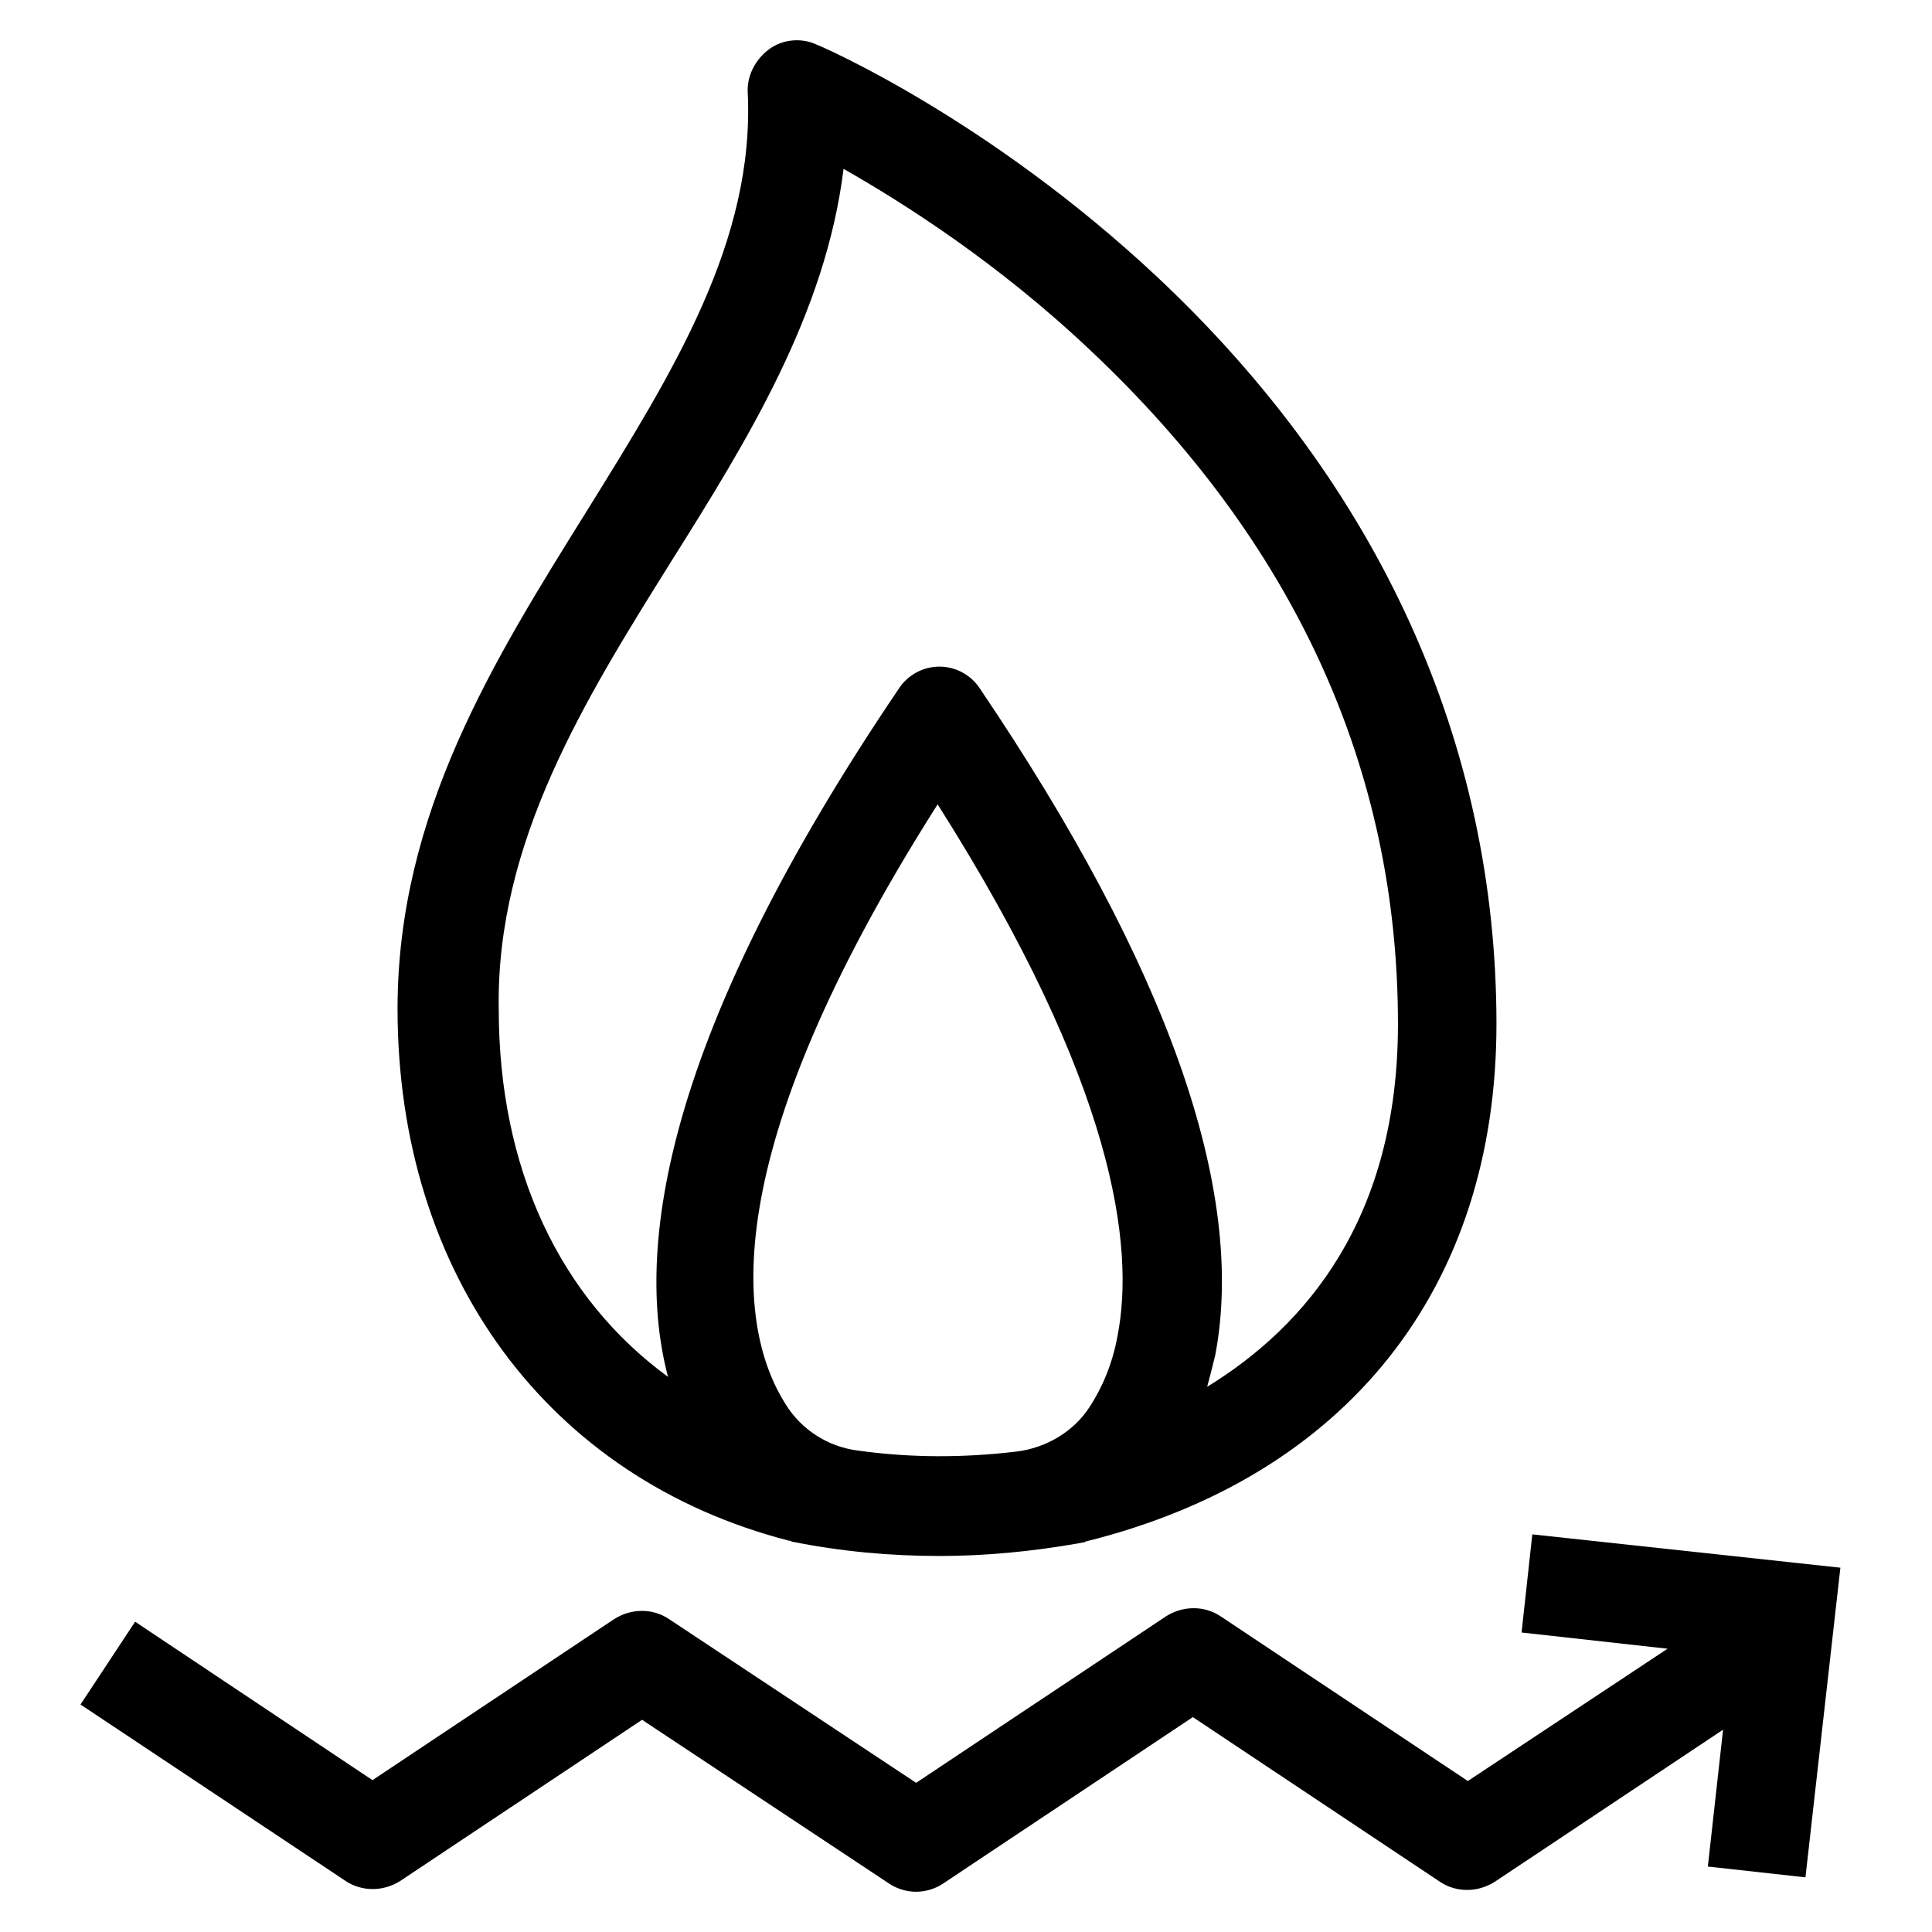
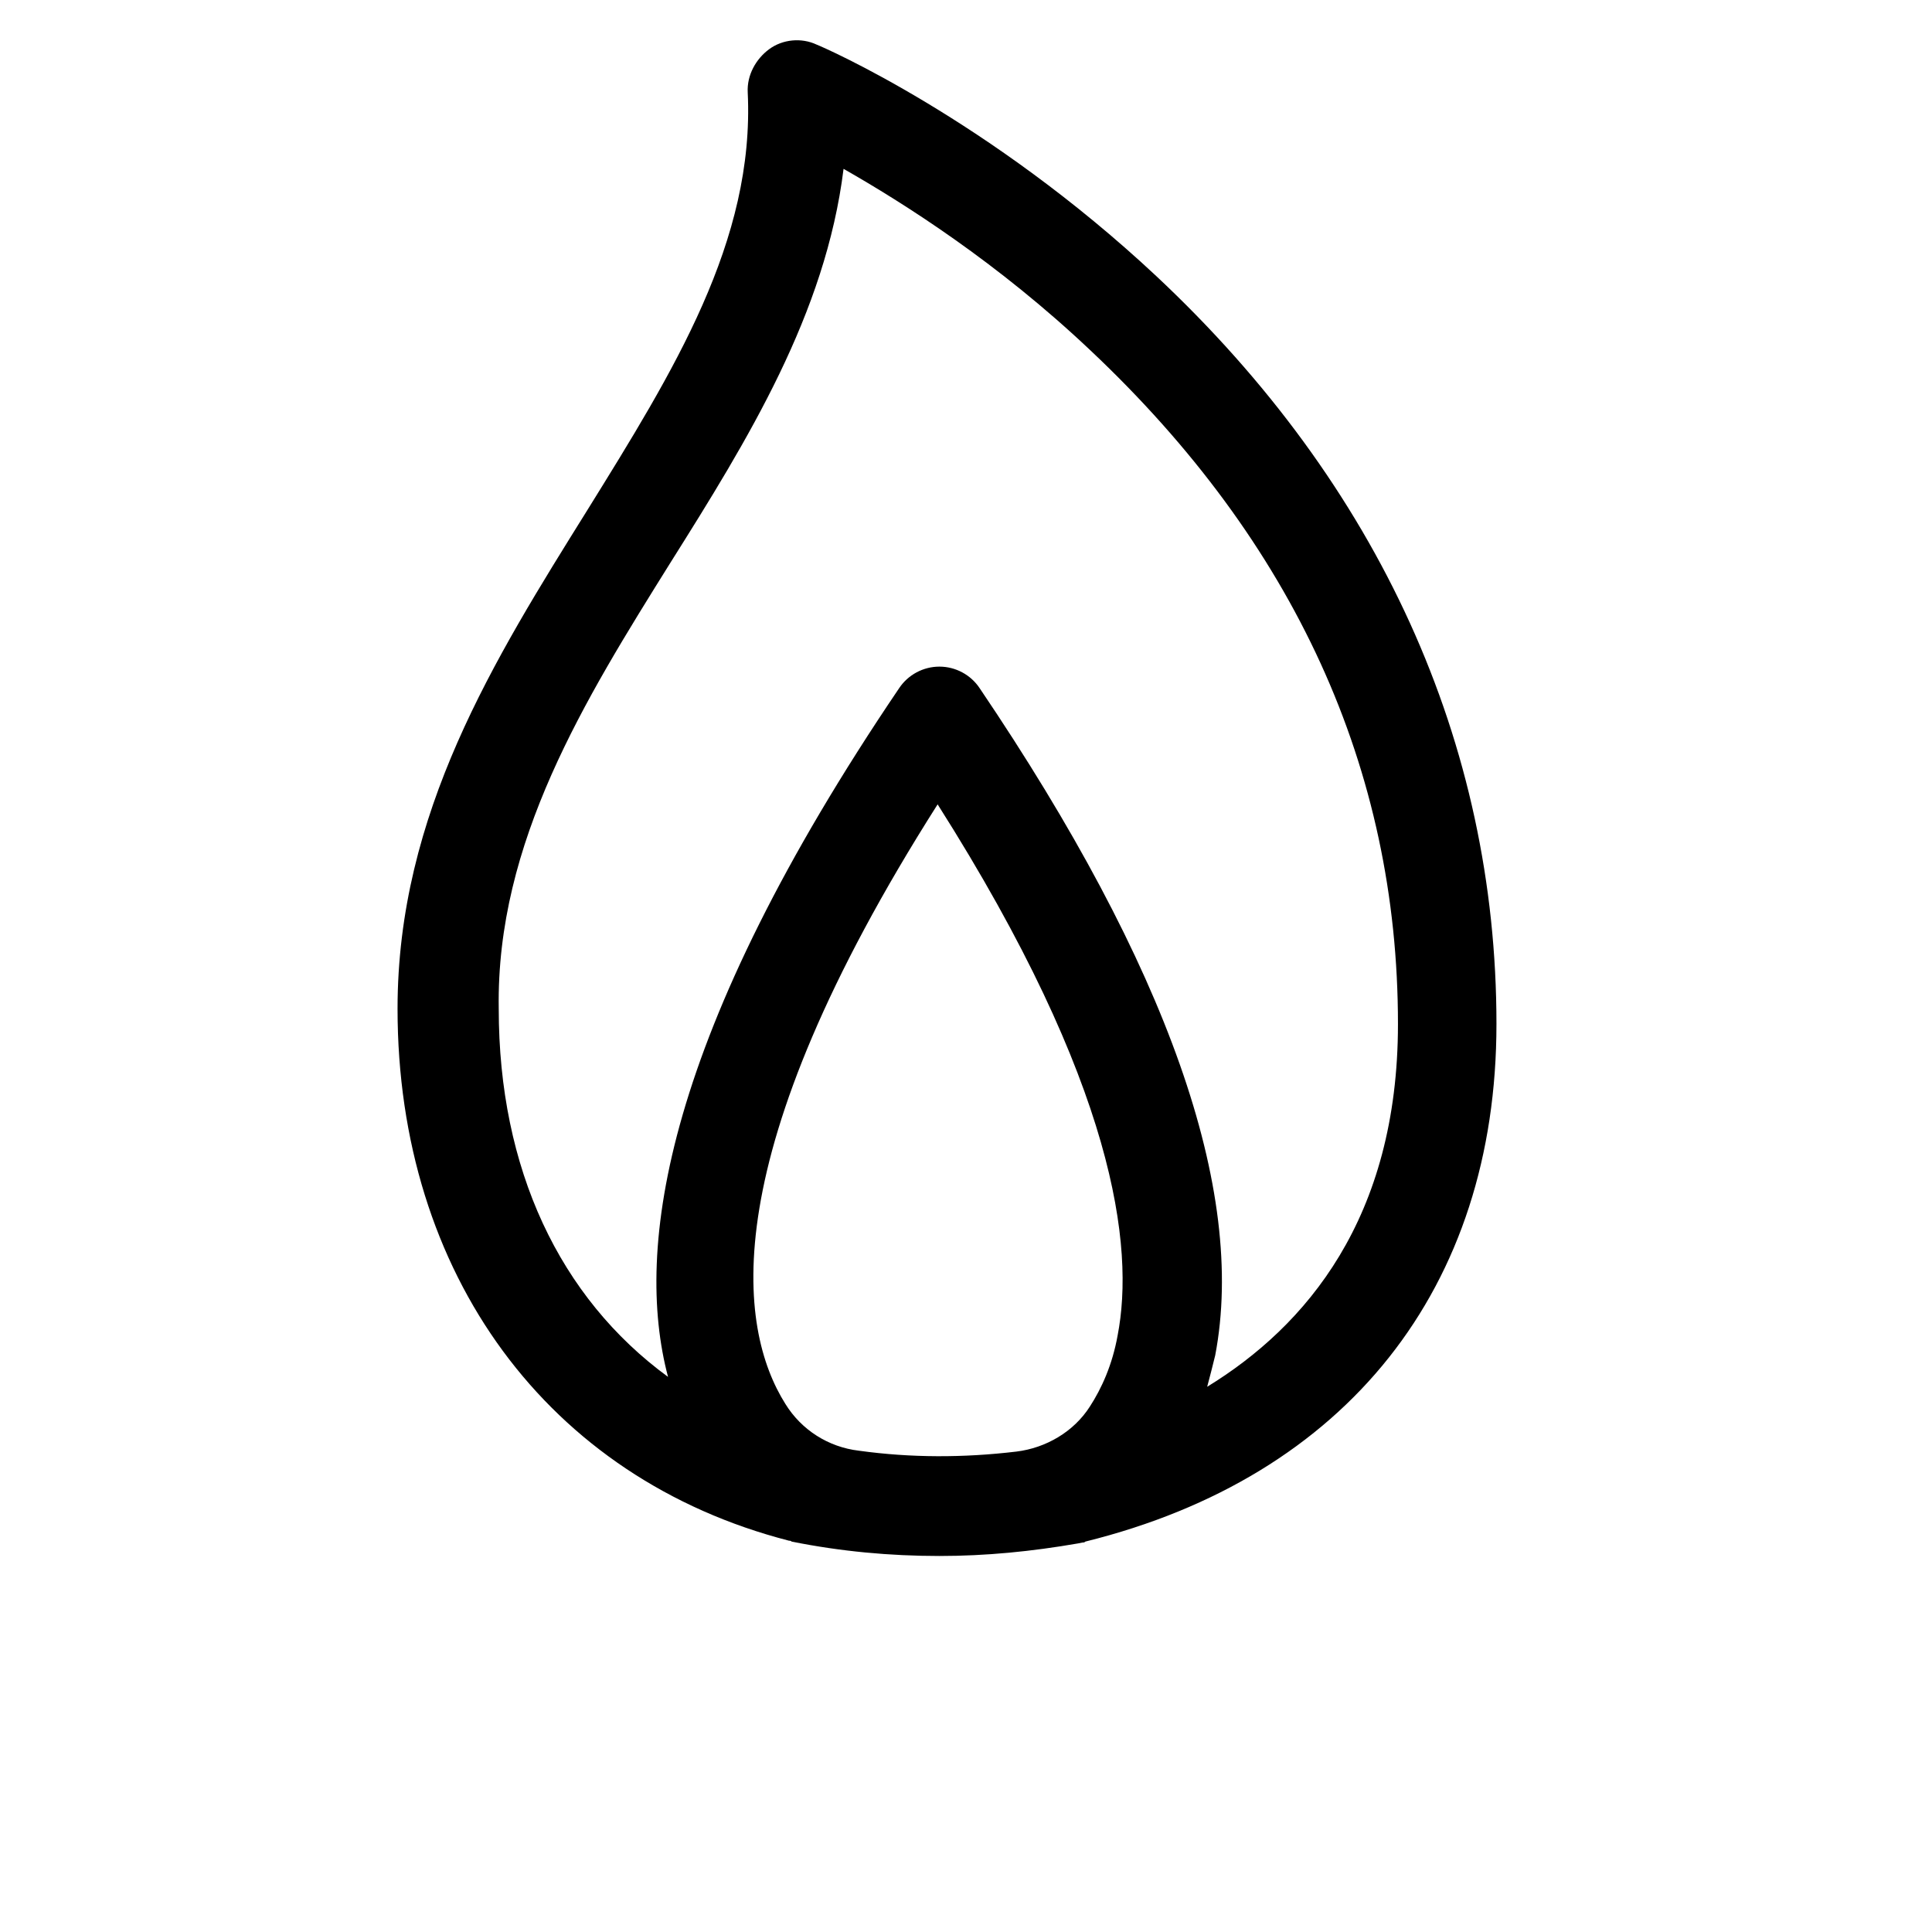
<svg xmlns="http://www.w3.org/2000/svg" width="48" height="48" viewBox="0 0 48 48" fill="none">
-   <path d="M38.07 38.121L37.803 40.559L41.43 40.962L36.468 44.249L30.326 40.157C29.926 39.888 29.392 39.888 28.969 40.157L22.761 44.294L16.619 40.224C16.219 39.955 15.685 39.955 15.262 40.224L9.254 44.227L3.357 40.291L2 42.348L8.586 46.732C8.987 47 9.521 47 9.944 46.732L15.952 42.728L22.093 46.799C22.293 46.933 22.538 47 22.761 47C22.983 47 23.228 46.933 23.428 46.799L29.636 42.661L35.778 46.754C36.178 47.022 36.712 47.022 37.135 46.754L42.809 42.974L42.431 46.374L44.856 46.642L45.724 38.949L38.07 38.121Z" fill="black" />
  <path d="M19.601 38.278C19.623 38.278 19.645 38.278 19.668 38.3C20.891 38.546 22.115 38.658 23.339 38.658C24.496 38.658 25.631 38.546 26.788 38.345L26.899 38.323C26.922 38.323 26.944 38.323 26.966 38.3C33.464 36.69 37.179 31.994 37.179 25.441C37.179 18.463 34.264 12.045 28.724 6.856C24.563 2.965 20.469 1.176 20.291 1.109C19.912 0.93 19.445 0.975 19.111 1.221C18.777 1.467 18.555 1.869 18.577 2.294C18.755 5.984 16.73 9.227 14.594 12.671C12.28 16.384 9.877 20.208 9.877 25.061C9.877 31.658 13.615 36.735 19.601 38.278ZM27.767 33.179C27.634 33.917 27.367 34.498 27.077 34.946C26.677 35.572 25.987 35.974 25.253 36.064C23.94 36.221 22.627 36.221 21.337 36.042C20.58 35.952 19.912 35.527 19.512 34.879C18.332 33 17.709 28.773 23.295 19.984C27.723 26.962 28.19 30.987 27.767 33.179ZM16.664 13.968C18.577 10.927 20.513 7.796 20.958 4.195C22.449 5.045 24.785 6.521 27.1 8.713C32.151 13.476 34.732 19.09 34.732 25.441C34.732 30.272 32.44 32.955 29.992 34.454C30.059 34.208 30.126 33.939 30.192 33.671C30.971 29.578 29.013 24.01 24.34 17.099C24.118 16.764 23.74 16.562 23.339 16.562C22.939 16.562 22.56 16.764 22.338 17.099C16.508 25.709 15.751 31.01 16.597 34.208C13.905 32.24 12.391 29.042 12.391 25.061C12.325 20.923 14.527 17.39 16.664 13.968Z" fill="black" />
</svg>